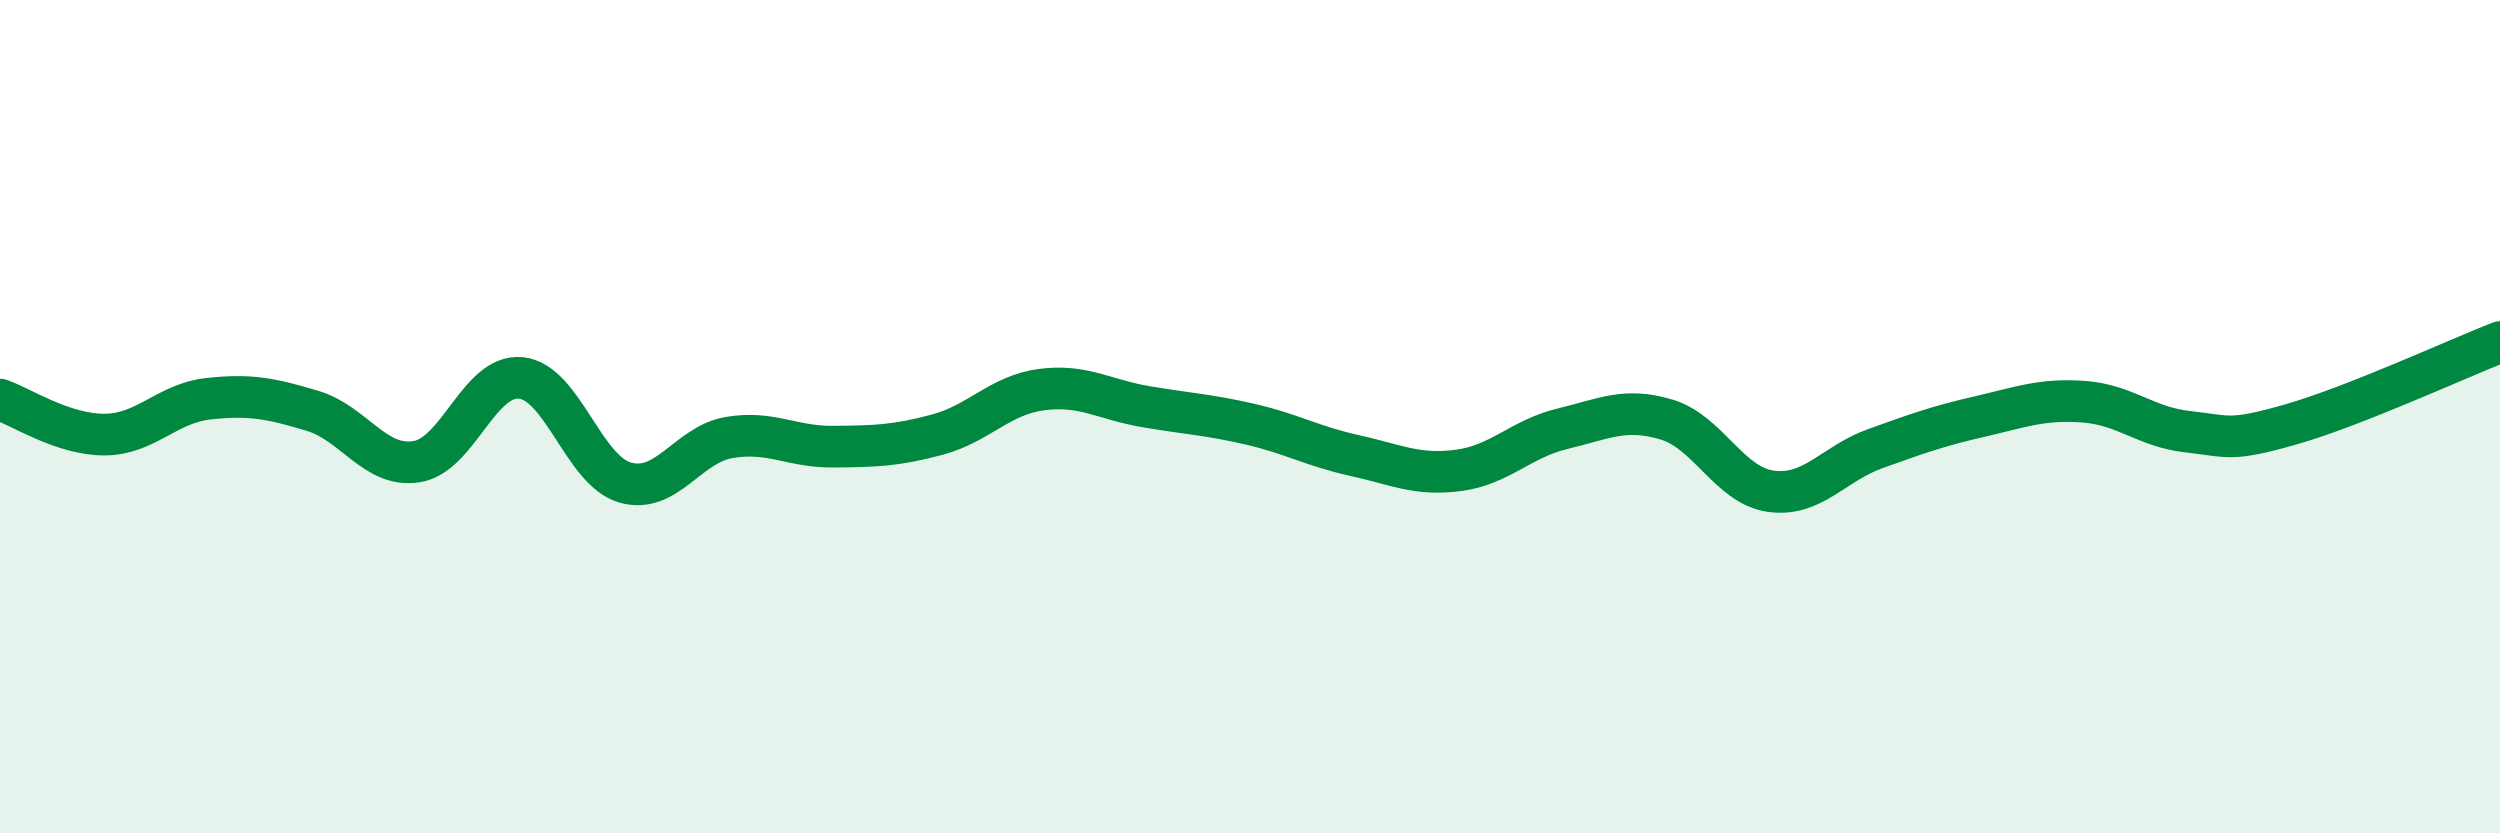
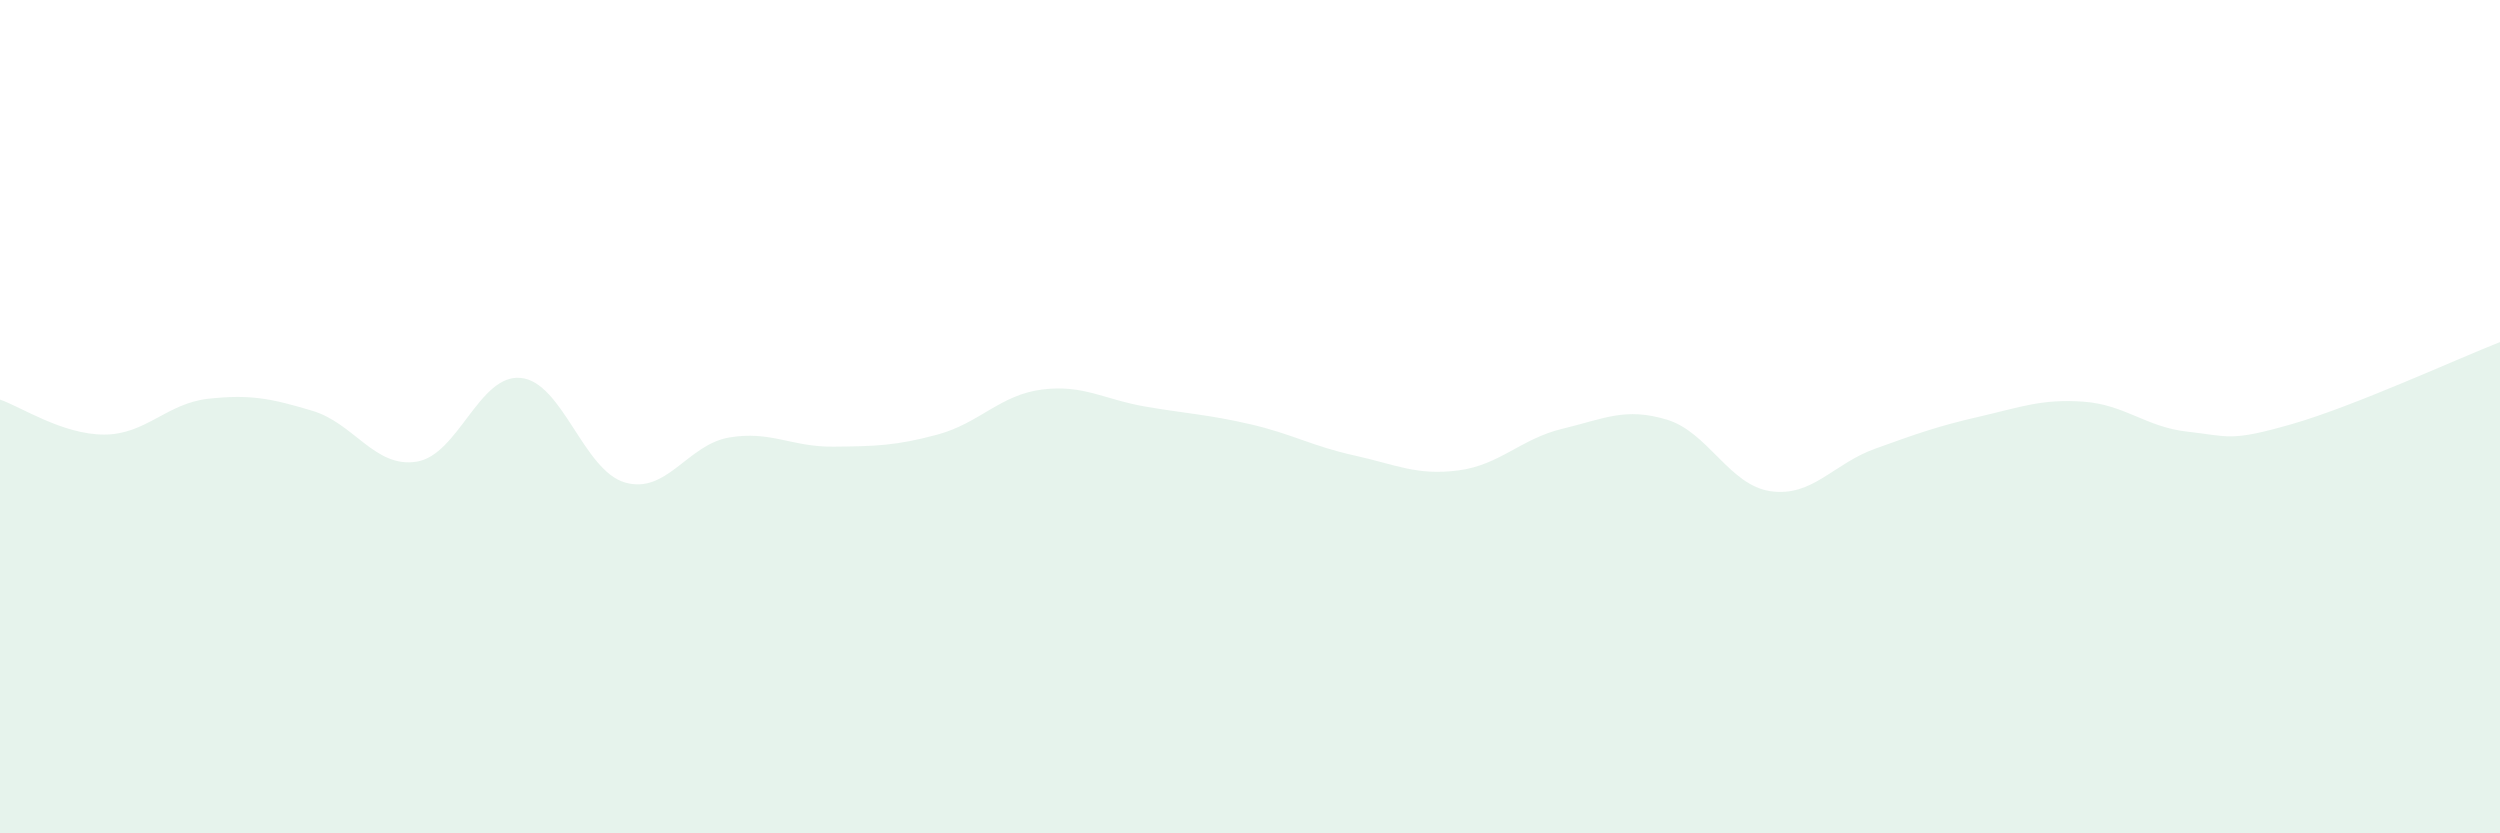
<svg xmlns="http://www.w3.org/2000/svg" width="60" height="20" viewBox="0 0 60 20">
  <path d="M 0,9.59 C 0.5,9.76 1.5,10.43 2.5,10.43 C 3.5,10.43 4,9.68 5,9.57 C 6,9.46 6.5,9.56 7.5,9.86 C 8.5,10.16 9,11.24 10,11.08 C 11,10.92 11.5,8.97 12.5,9.07 C 13.5,9.17 14,11.29 15,11.58 C 16,11.87 16.5,10.67 17.5,10.5 C 18.5,10.33 19,10.73 20,10.72 C 21,10.71 21.5,10.7 22.5,10.43 C 23.5,10.16 24,9.48 25,9.35 C 26,9.22 26.5,9.59 27.5,9.76 C 28.5,9.93 29,9.95 30,10.18 C 31,10.41 31.5,10.71 32.5,10.93 C 33.5,11.15 34,11.42 35,11.29 C 36,11.16 36.5,10.53 37.5,10.29 C 38.5,10.05 39,9.77 40,10.07 C 41,10.37 41.5,11.65 42.5,11.79 C 43.5,11.93 44,11.13 45,10.77 C 46,10.41 46.5,10.23 47.5,10 C 48.5,9.77 49,9.57 50,9.64 C 51,9.71 51.5,10.25 52.5,10.36 C 53.5,10.47 53.5,10.61 55,10.18 C 56.5,9.75 59,8.6 60,8.21L60 20L0 20Z" fill="#008740" opacity="0.1" stroke-linecap="round" stroke-linejoin="round" />
-   <path d="M 0,9.59 C 0.5,9.76 1.5,10.43 2.5,10.43 C 3.5,10.43 4,9.68 5,9.57 C 6,9.46 6.5,9.56 7.5,9.86 C 8.5,10.16 9,11.24 10,11.08 C 11,10.92 11.5,8.97 12.5,9.07 C 13.5,9.17 14,11.29 15,11.58 C 16,11.87 16.5,10.67 17.5,10.5 C 18.5,10.33 19,10.73 20,10.72 C 21,10.71 21.5,10.7 22.5,10.43 C 23.5,10.16 24,9.48 25,9.35 C 26,9.22 26.5,9.59 27.5,9.76 C 28.5,9.93 29,9.95 30,10.18 C 31,10.41 31.5,10.71 32.5,10.93 C 33.5,11.15 34,11.42 35,11.29 C 36,11.16 36.5,10.53 37.5,10.29 C 38.5,10.05 39,9.77 40,10.07 C 41,10.37 41.5,11.65 42.5,11.79 C 43.5,11.93 44,11.13 45,10.77 C 46,10.41 46.5,10.23 47.5,10 C 48.5,9.77 49,9.57 50,9.64 C 51,9.71 51.5,10.25 52.5,10.36 C 53.5,10.47 53.5,10.61 55,10.18 C 56.5,9.75 59,8.6 60,8.21" stroke="#008740" stroke-width="1" fill="none" stroke-linecap="round" stroke-linejoin="round" />
</svg>